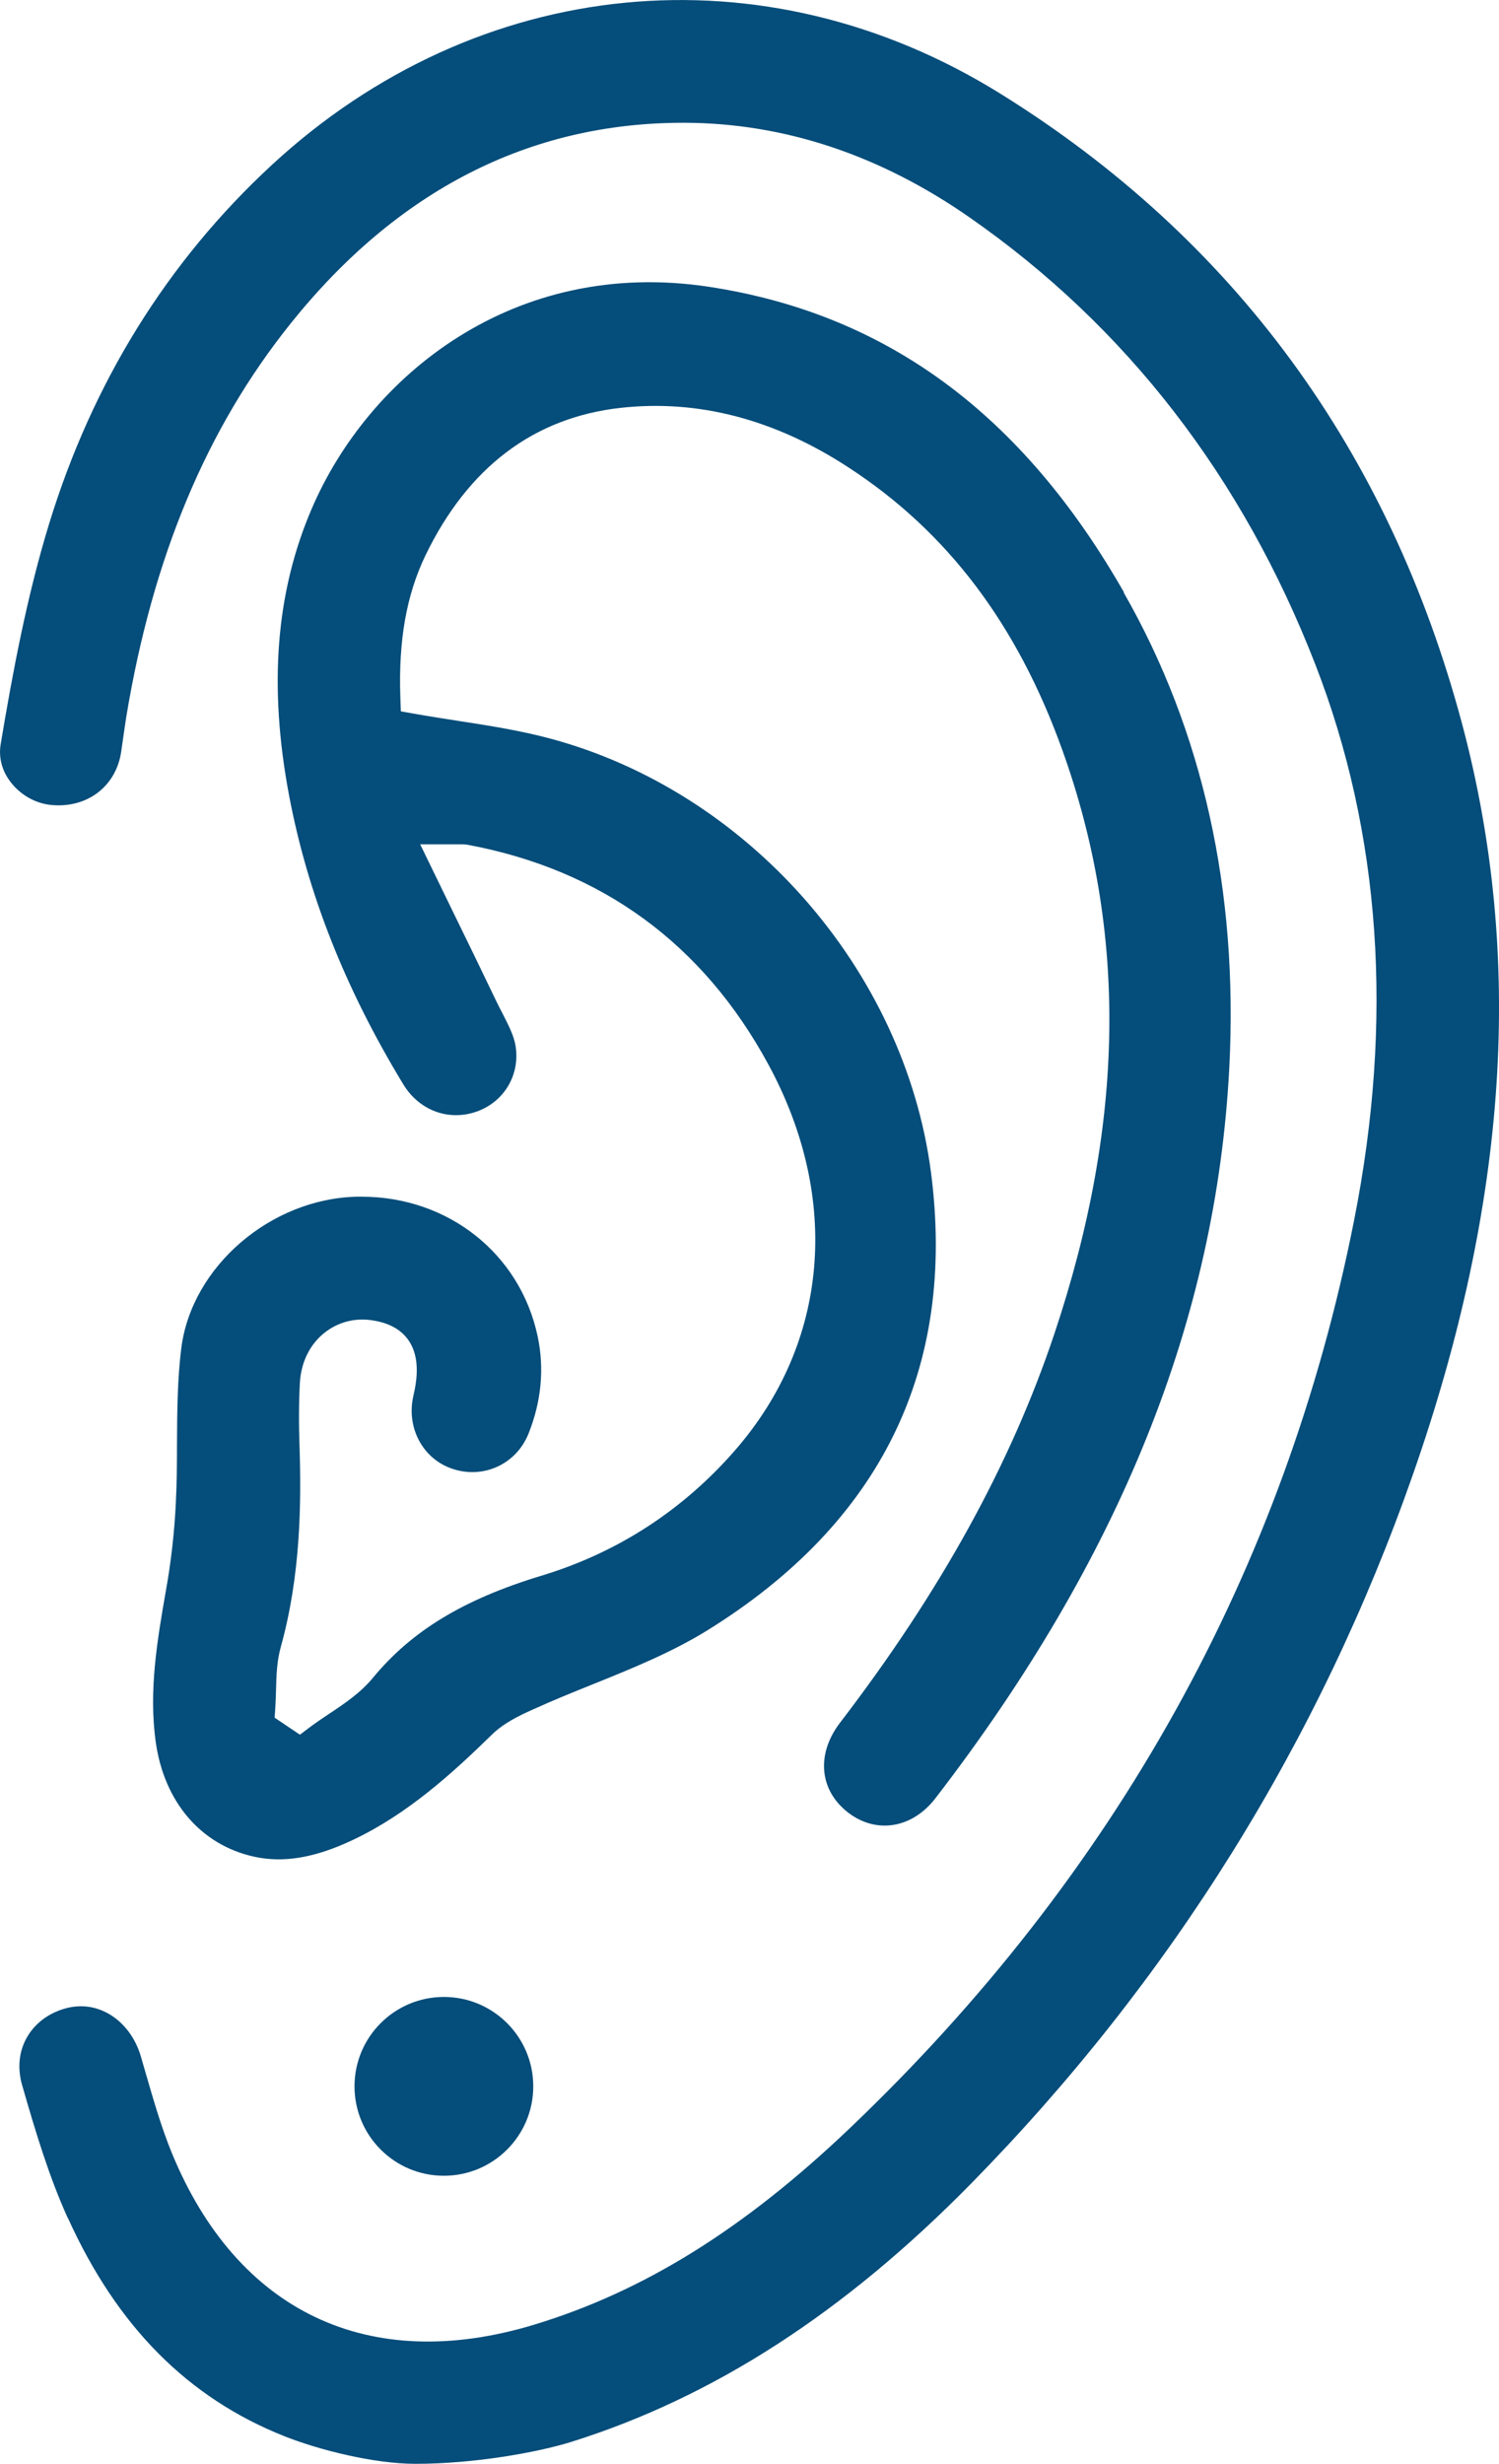
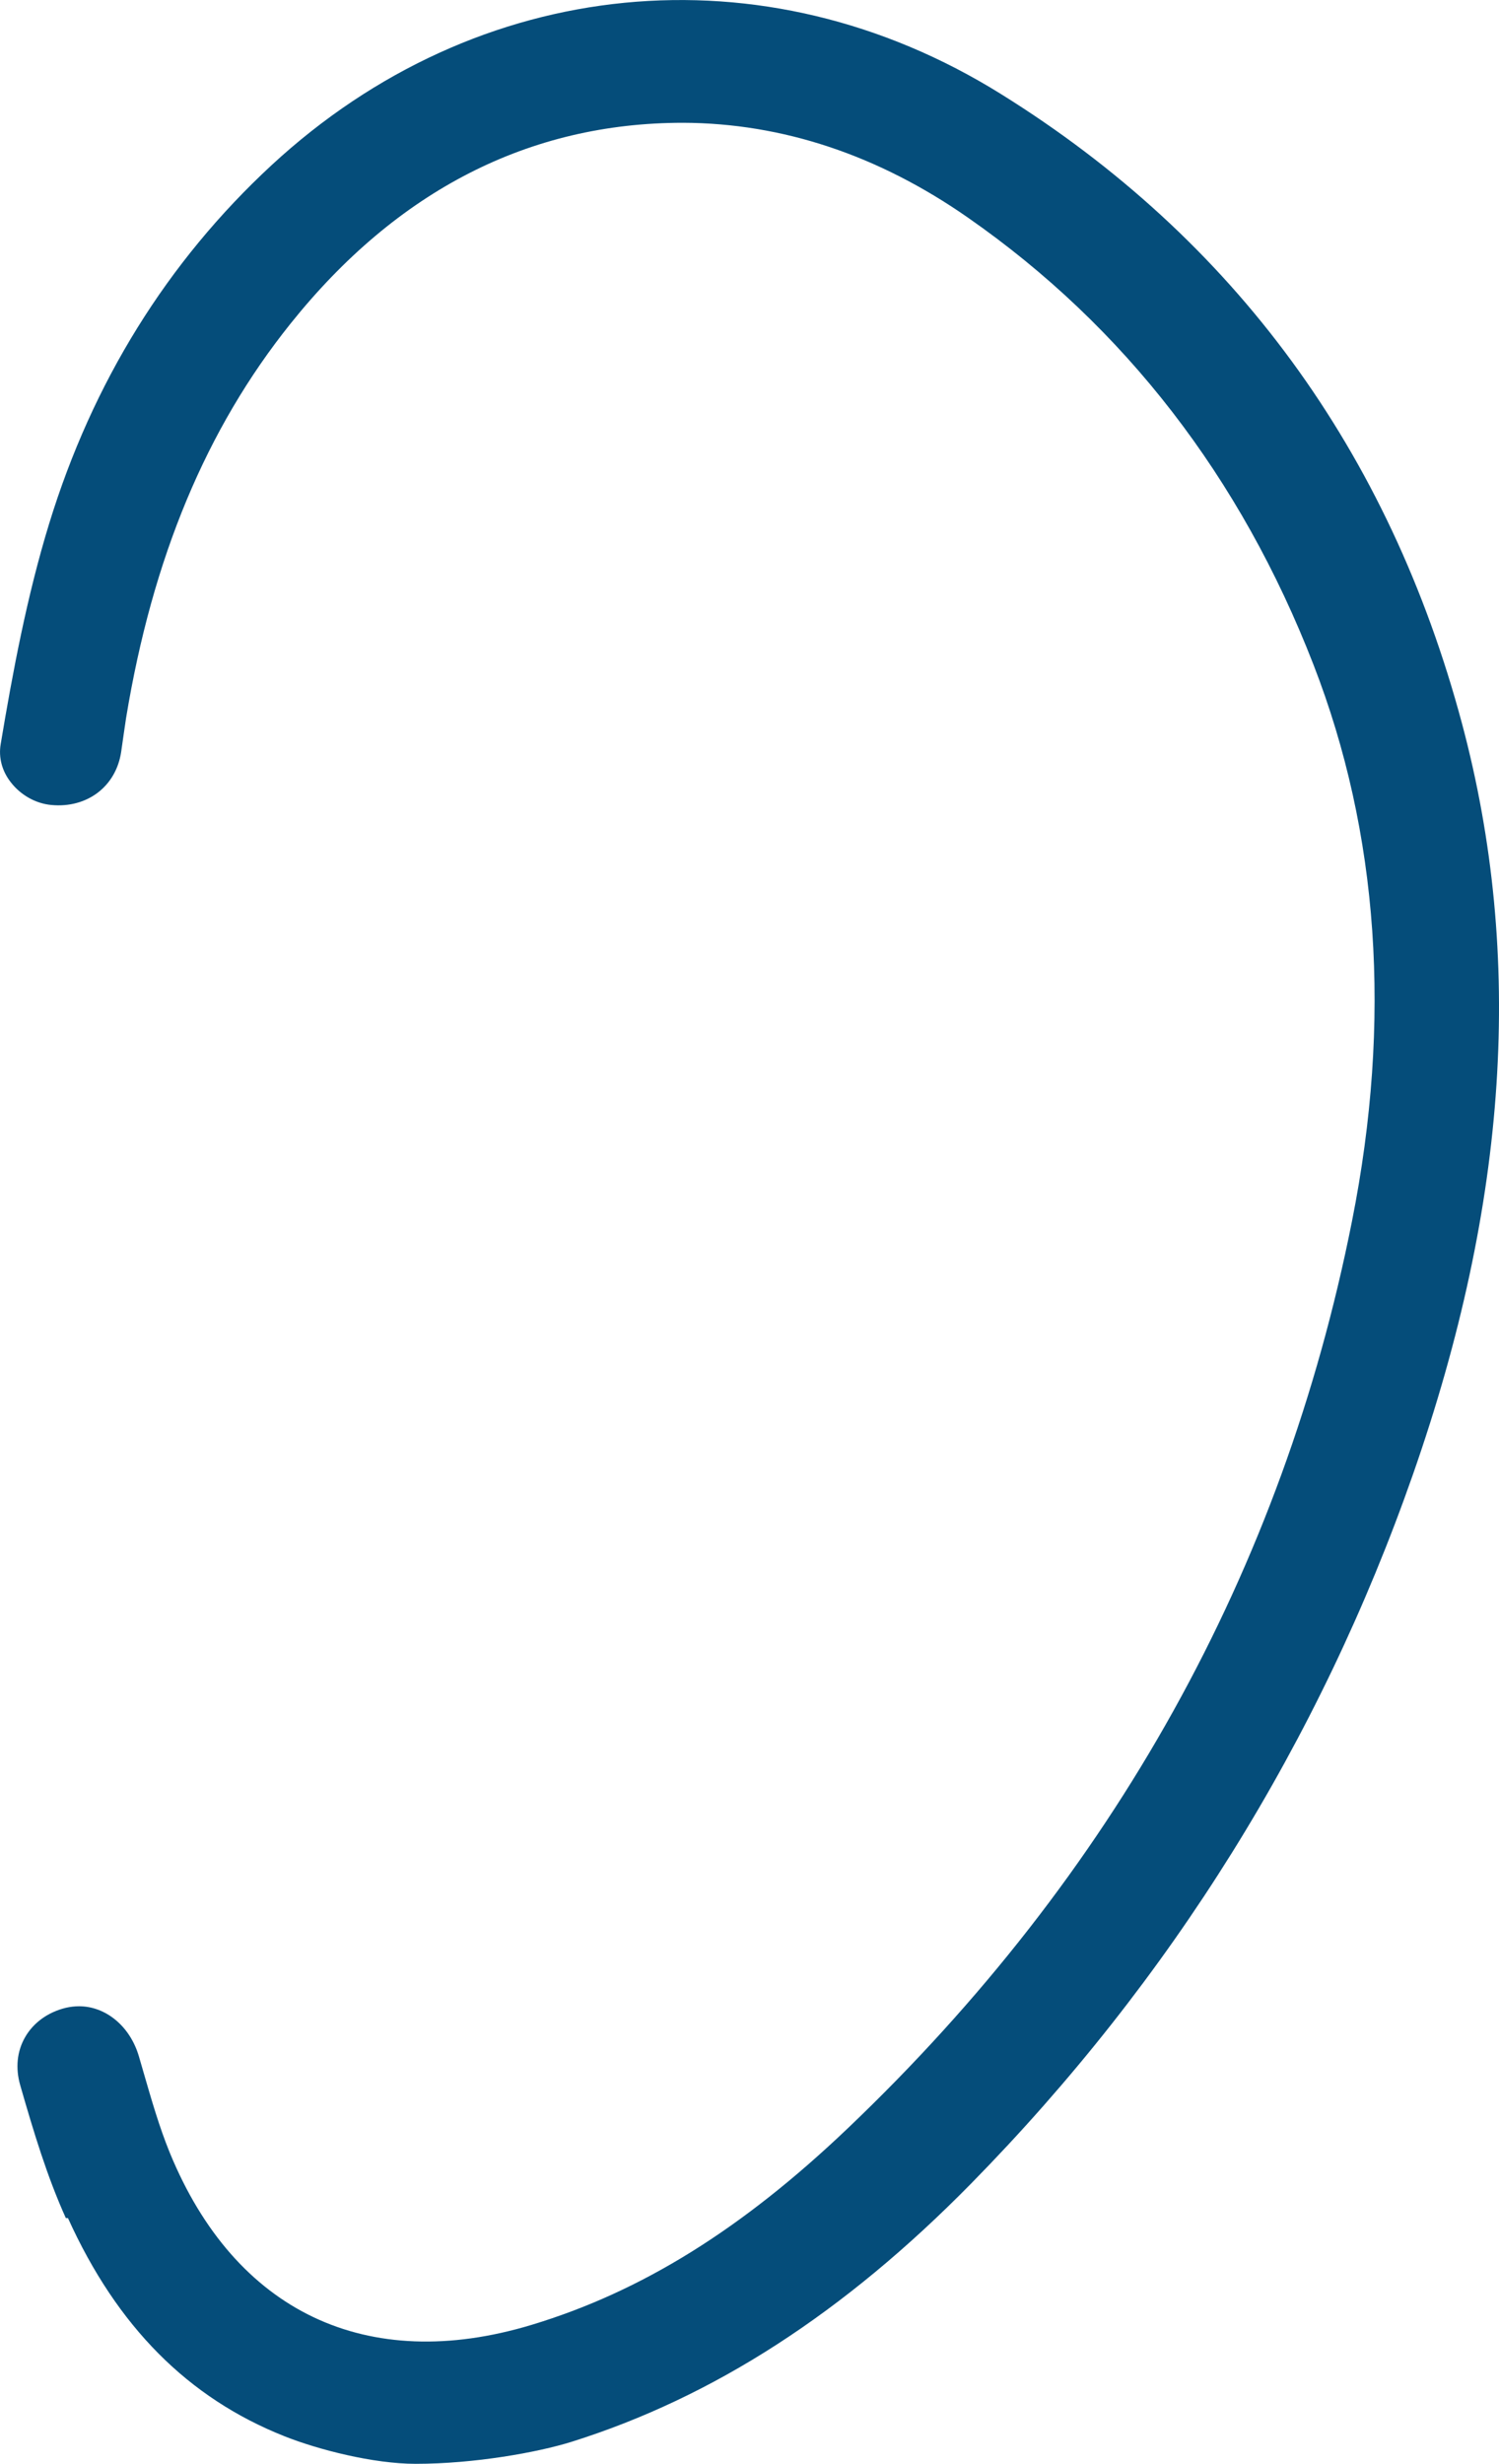
<svg xmlns="http://www.w3.org/2000/svg" id="Camada_2" viewBox="0 0 85.37 140.27">
  <defs>
    <style>.cls-1{fill:#054d7a;stroke-width:0px;}</style>
  </defs>
  <g id="Camada_1-2">
-     <path class="cls-1" d="M3.87,126.28c2.8,6.18,6.84,10.24,12.33,12.42,1.91.76,5.06,1.57,7.47,1.57,3.35,0,6.94-.65,8.87-1.25,8.09-2.54,15.54-7.35,22.77-14.71,11.38-11.59,19.84-25.17,25.16-40.37,5.42-15.5,6.33-29.47,2.8-42.72-4.15-15.54-12.99-27.61-26.27-35.87C43.51-3.05,27.2-1.45,15.46,9.41c-5.93,5.49-10.19,12.35-12.66,20.4C1.53,33.95.72,38.29.04,42.36c-.13.76.07,1.53.57,2.17.56.73,1.42,1.22,2.32,1.3,2.02.19,3.67-1.04,3.97-3.02l.11-.77c.06-.39.11-.78.17-1.16,1.5-9.11,4.56-16.46,9.37-22.46,6.08-7.59,13.6-11.43,22.35-11.43h.11c5.66.02,11.13,1.84,16.24,5.41,8.91,6.21,15.52,14.77,19.66,25.43,3.73,9.6,4.47,20.26,2.2,31.68-3.94,19.88-13.6,37.25-28.71,51.65-6.03,5.75-11.76,9.31-18.02,11.2-9.38,2.83-16.88-.74-20.6-9.8-.6-1.47-1.04-3.01-1.47-4.49l-.29-1c-.51-1.73-1.9-2.85-3.41-2.85-.25,0-.5.03-.76.09-1.02.25-1.84.85-2.31,1.67-.46.8-.56,1.75-.28,2.73.79,2.75,1.54,5.22,2.6,7.57Z" />
-     <path class="cls-1" d="M64.01,33.72c-5.81-10.17-13.54-15.85-23.62-17.39-11.17-1.7-19.42,5.12-22.64,12.64-2.04,4.75-2.46,10.08-1.29,16.3,1.06,5.6,3.18,10.98,6.5,16.45.91,1.51,2.6,2.13,4.2,1.56,1.56-.56,2.47-2.1,2.2-3.74-.09-.58-.41-1.19-.74-1.84-.12-.22-.23-.45-.34-.67-.83-1.73-1.67-3.46-2.55-5.26l-1.8-3.7h1.6c.22,0,.38,0,.5,0,.25,0,.42-.01.63.03,7.63,1.43,13.39,5.65,17.11,12.52,4.13,7.63,3.42,15.83-1.9,21.94-2.99,3.43-6.71,5.84-11.04,7.15-4.42,1.34-7.38,3.13-9.59,5.81-.71.86-1.62,1.47-2.51,2.06-.37.25-.73.49-1.08.75l-.57.43-1.44-.97.04-.58c.02-.32.03-.65.04-.98.02-.8.04-1.63.27-2.46,1.14-4.09,1.17-8.23,1.07-11.37-.05-1.44-.04-2.62.02-3.7.07-1.13.55-2.13,1.36-2.79.76-.62,1.72-.89,2.7-.75,1,.14,1.69.52,2.13,1.15.67.98.48,2.27.27,3.17-.41,1.8.54,3.58,2.22,4.14,1.77.6,3.64-.26,4.34-2,.73-1.83.91-3.7.52-5.54-1-4.71-5.1-7.95-10.03-7.95-.09,0-.18,0-.26,0-4.91.11-9.4,3.97-10,8.59-.23,1.79-.24,3.68-.25,5.5,0,1.12-.01,2.28-.07,3.42-.08,1.59-.26,3.24-.56,4.91-.49,2.8-.99,5.7-.58,8.63.48,3.41,2.57,5.85,5.58,6.52,1.7.38,3.5.07,5.67-.96,3.06-1.45,5.59-3.73,7.88-5.97.67-.66,1.53-1.08,2.36-1.45,1.14-.52,2.31-.99,3.45-1.45,2.21-.89,4.49-1.82,6.49-3.06,9.89-6.14,14.17-14.91,12.72-26.07-1.51-11.56-10.47-21.73-21.79-24.72-1.64-.43-3.31-.7-5.08-.97-.83-.13-1.67-.26-2.52-.41l-.8-.14-.03-.81c-.11-3.25.35-5.82,1.43-8.07,2.43-5.02,6.17-7.85,11.12-8.4,4.41-.49,8.79.65,13,3.41,5.6,3.65,9.57,8.9,12.14,16.04,3.73,10.36,3.58,21.24-.44,33.26-2.48,7.41-6.47,14.66-12.21,22.15-1.37,1.79-1.18,3.85.47,5.12,1.61,1.23,3.65.89,4.97-.83,10.51-13.65,15.98-27.25,16.73-41.57.52-10.07-1.5-19.17-6.01-27.06Z" />
-     <circle class="cls-1" cx="25.28" cy="118.78" r="5.09" />
+     <path class="cls-1" d="M3.87,126.28c2.8,6.18,6.84,10.24,12.33,12.42,1.91.76,5.06,1.57,7.47,1.57,3.35,0,6.94-.65,8.87-1.25,8.09-2.54,15.54-7.35,22.77-14.71,11.38-11.59,19.84-25.17,25.16-40.37,5.42-15.5,6.33-29.47,2.8-42.72-4.15-15.54-12.99-27.61-26.27-35.87C43.51-3.05,27.2-1.45,15.46,9.41c-5.93,5.49-10.19,12.35-12.66,20.4C1.53,33.95.72,38.29.04,42.36c-.13.76.07,1.53.57,2.17.56.73,1.42,1.22,2.32,1.3,2.02.19,3.67-1.04,3.97-3.02l.11-.77c.06-.39.11-.78.17-1.16,1.5-9.11,4.56-16.46,9.37-22.46,6.08-7.59,13.6-11.43,22.35-11.43c5.66.02,11.13,1.84,16.24,5.41,8.91,6.21,15.52,14.77,19.66,25.43,3.73,9.6,4.47,20.26,2.2,31.68-3.94,19.88-13.6,37.25-28.71,51.65-6.03,5.75-11.76,9.31-18.02,11.2-9.38,2.83-16.88-.74-20.6-9.8-.6-1.47-1.04-3.01-1.47-4.49l-.29-1c-.51-1.73-1.9-2.85-3.41-2.85-.25,0-.5.03-.76.09-1.02.25-1.84.85-2.31,1.67-.46.8-.56,1.75-.28,2.73.79,2.75,1.54,5.22,2.6,7.57Z" />
  </g>
</svg>